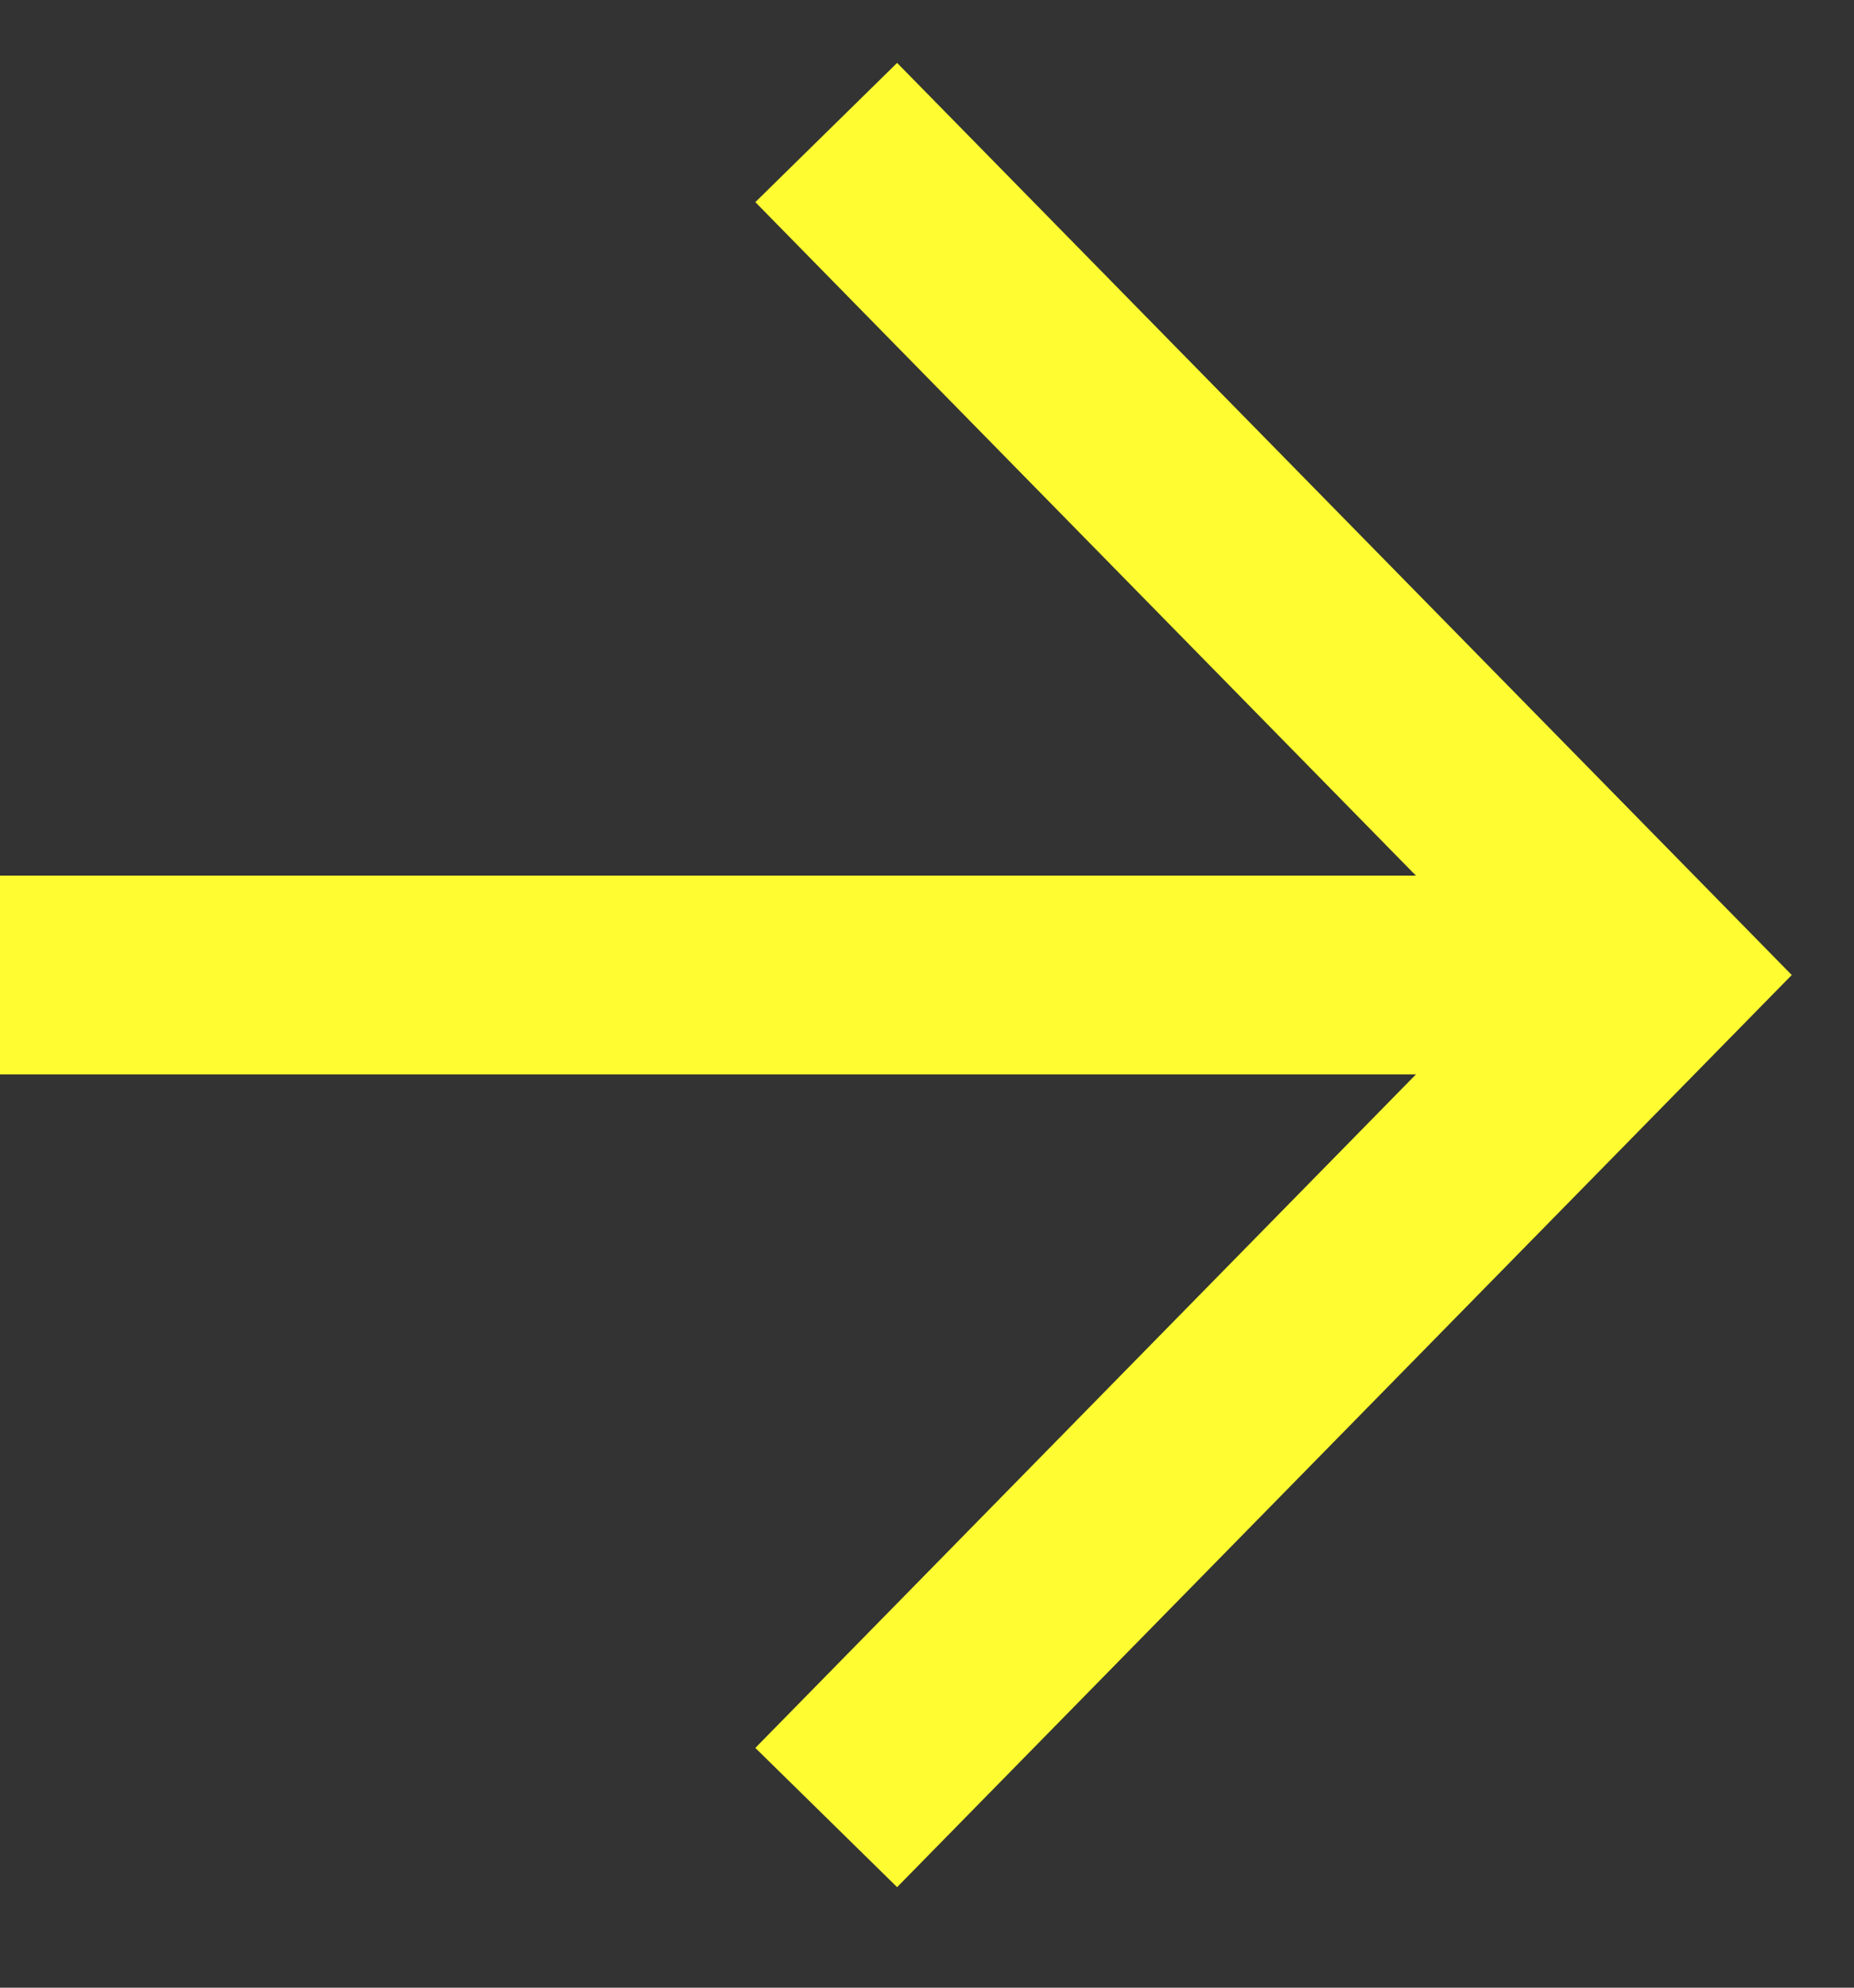
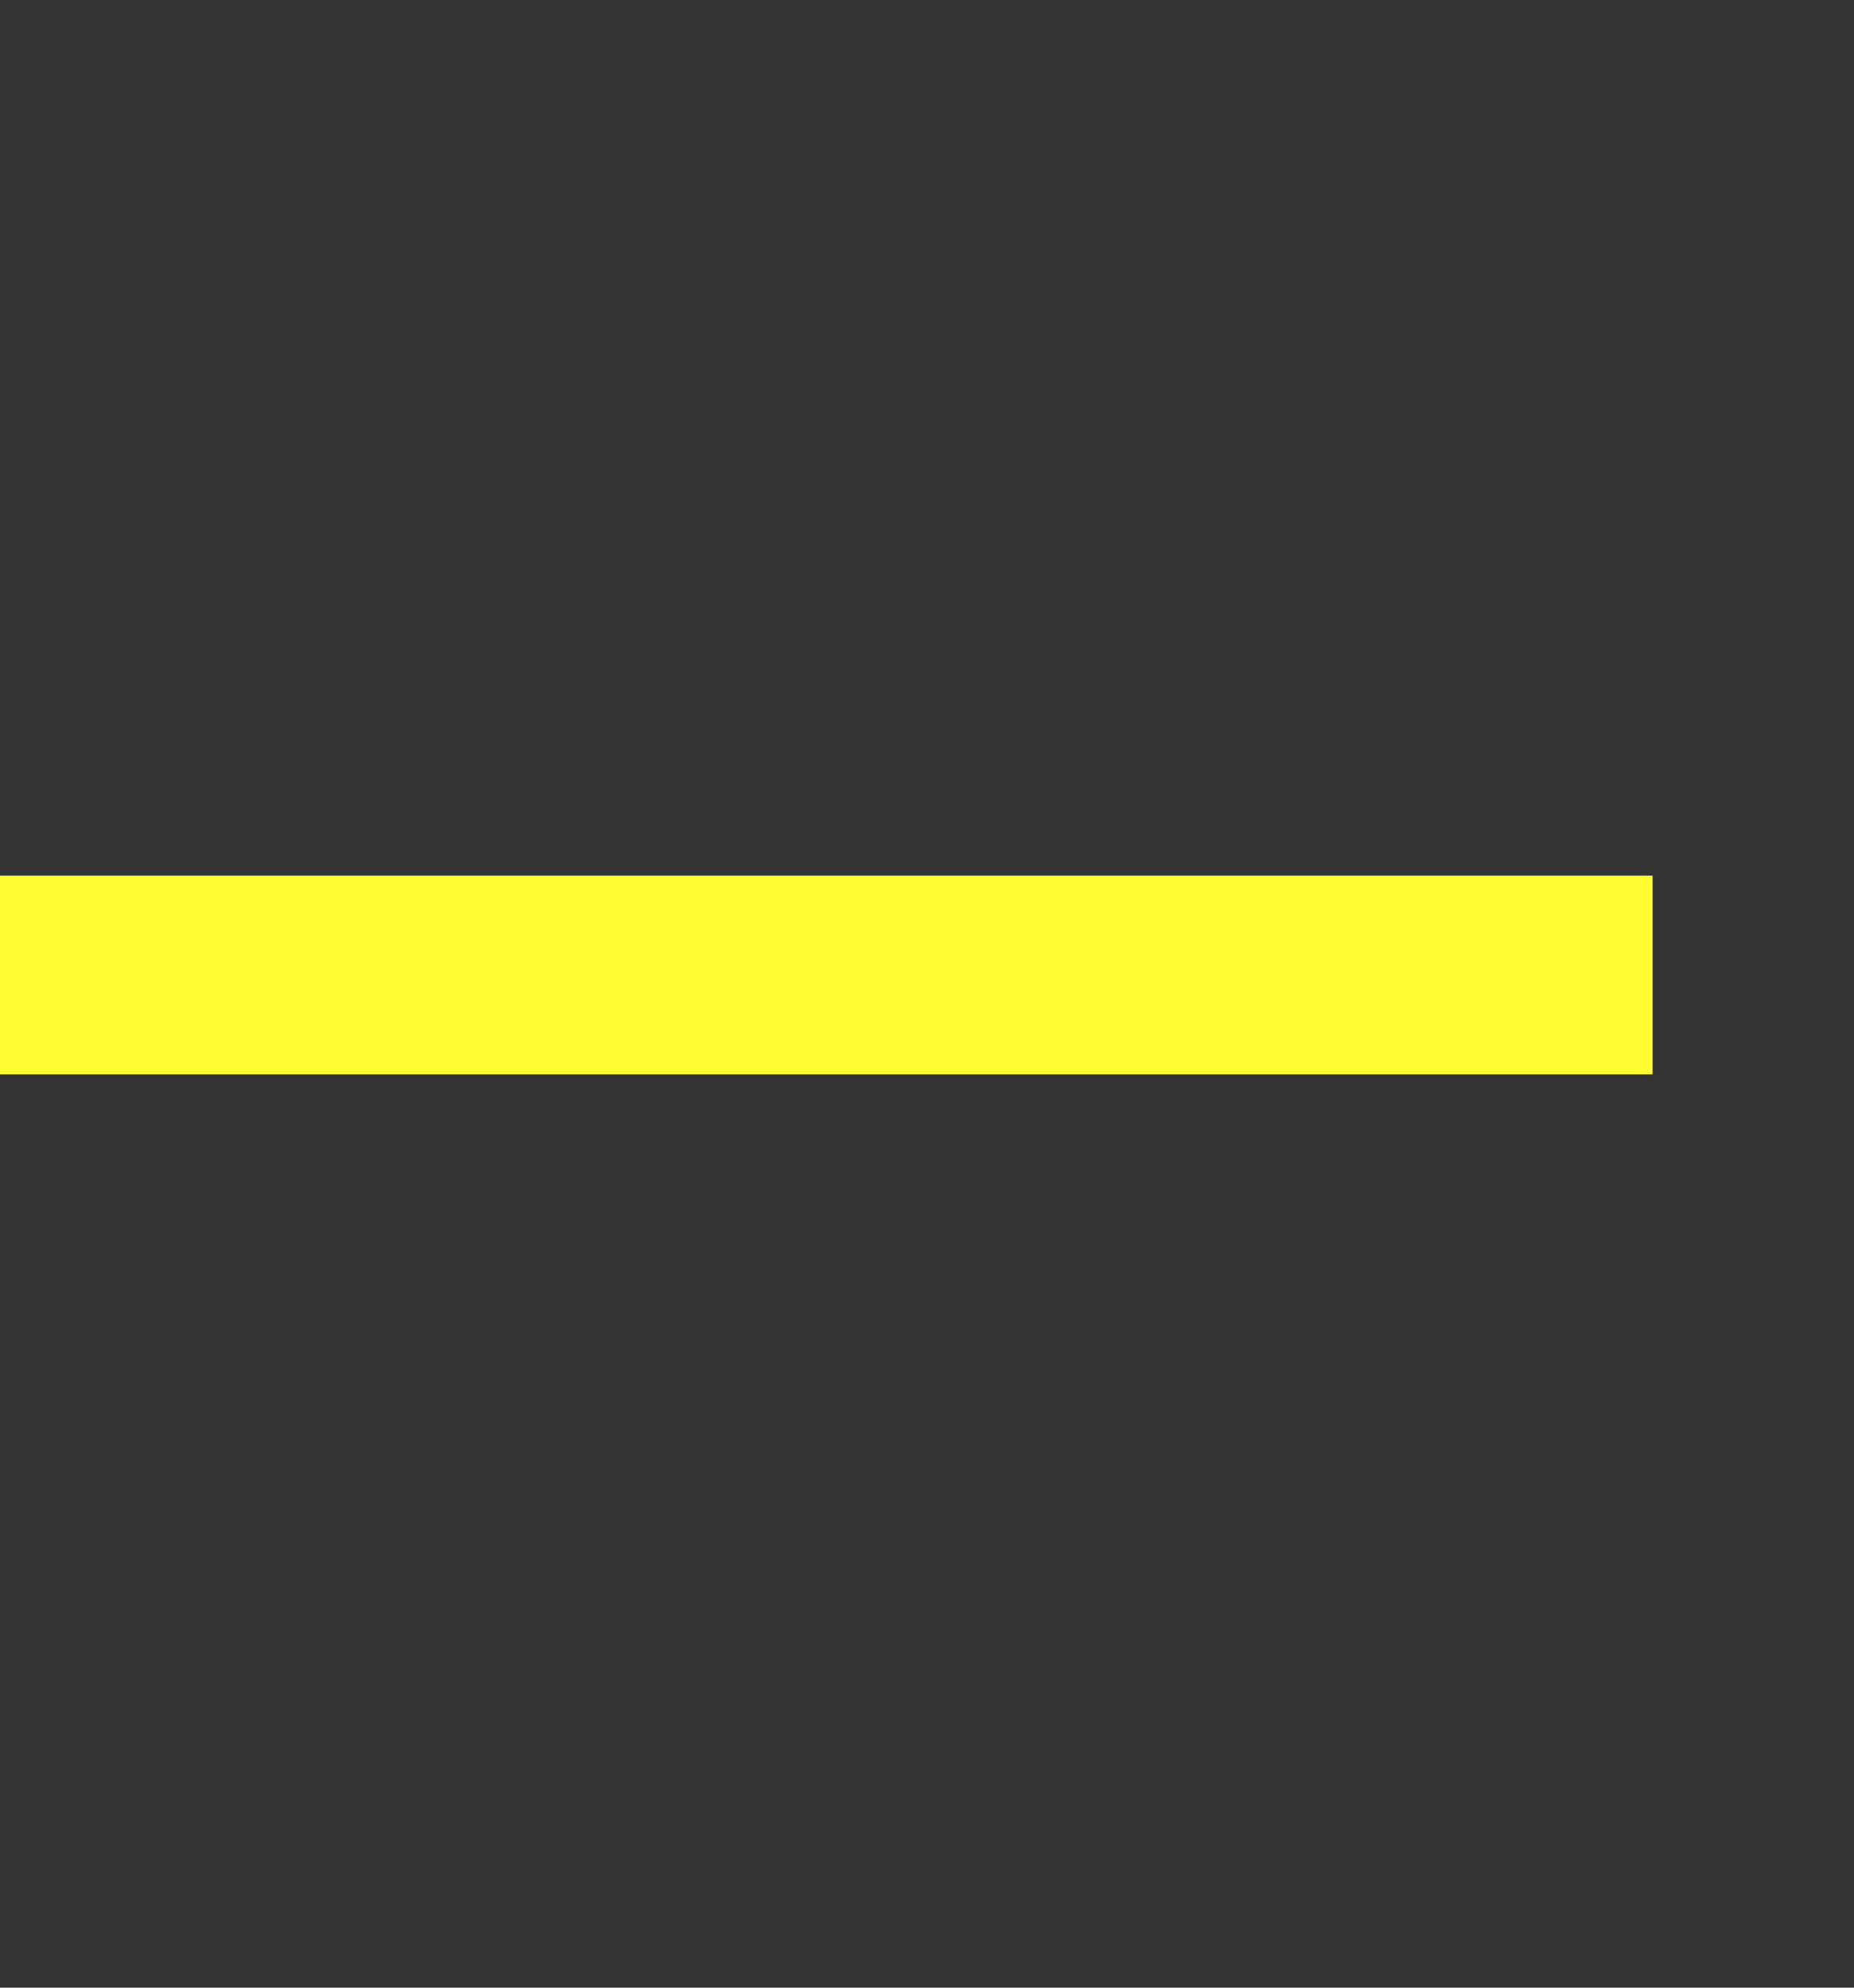
<svg xmlns="http://www.w3.org/2000/svg" width="14" height="15" viewBox="0 0 14 15" fill="none">
  <rect x="0" y="0" width="14" height="15" fill="#333333" stroke="none" />
-   <path d="M6.239 1L12.479 7.358L6.239 13.716" stroke="#FFFC31" stroke-width="1.5" />
  <path d="M12.479 7.358H-1.38685e-05" stroke="#FFFC31" stroke-width="1.5" />
</svg>